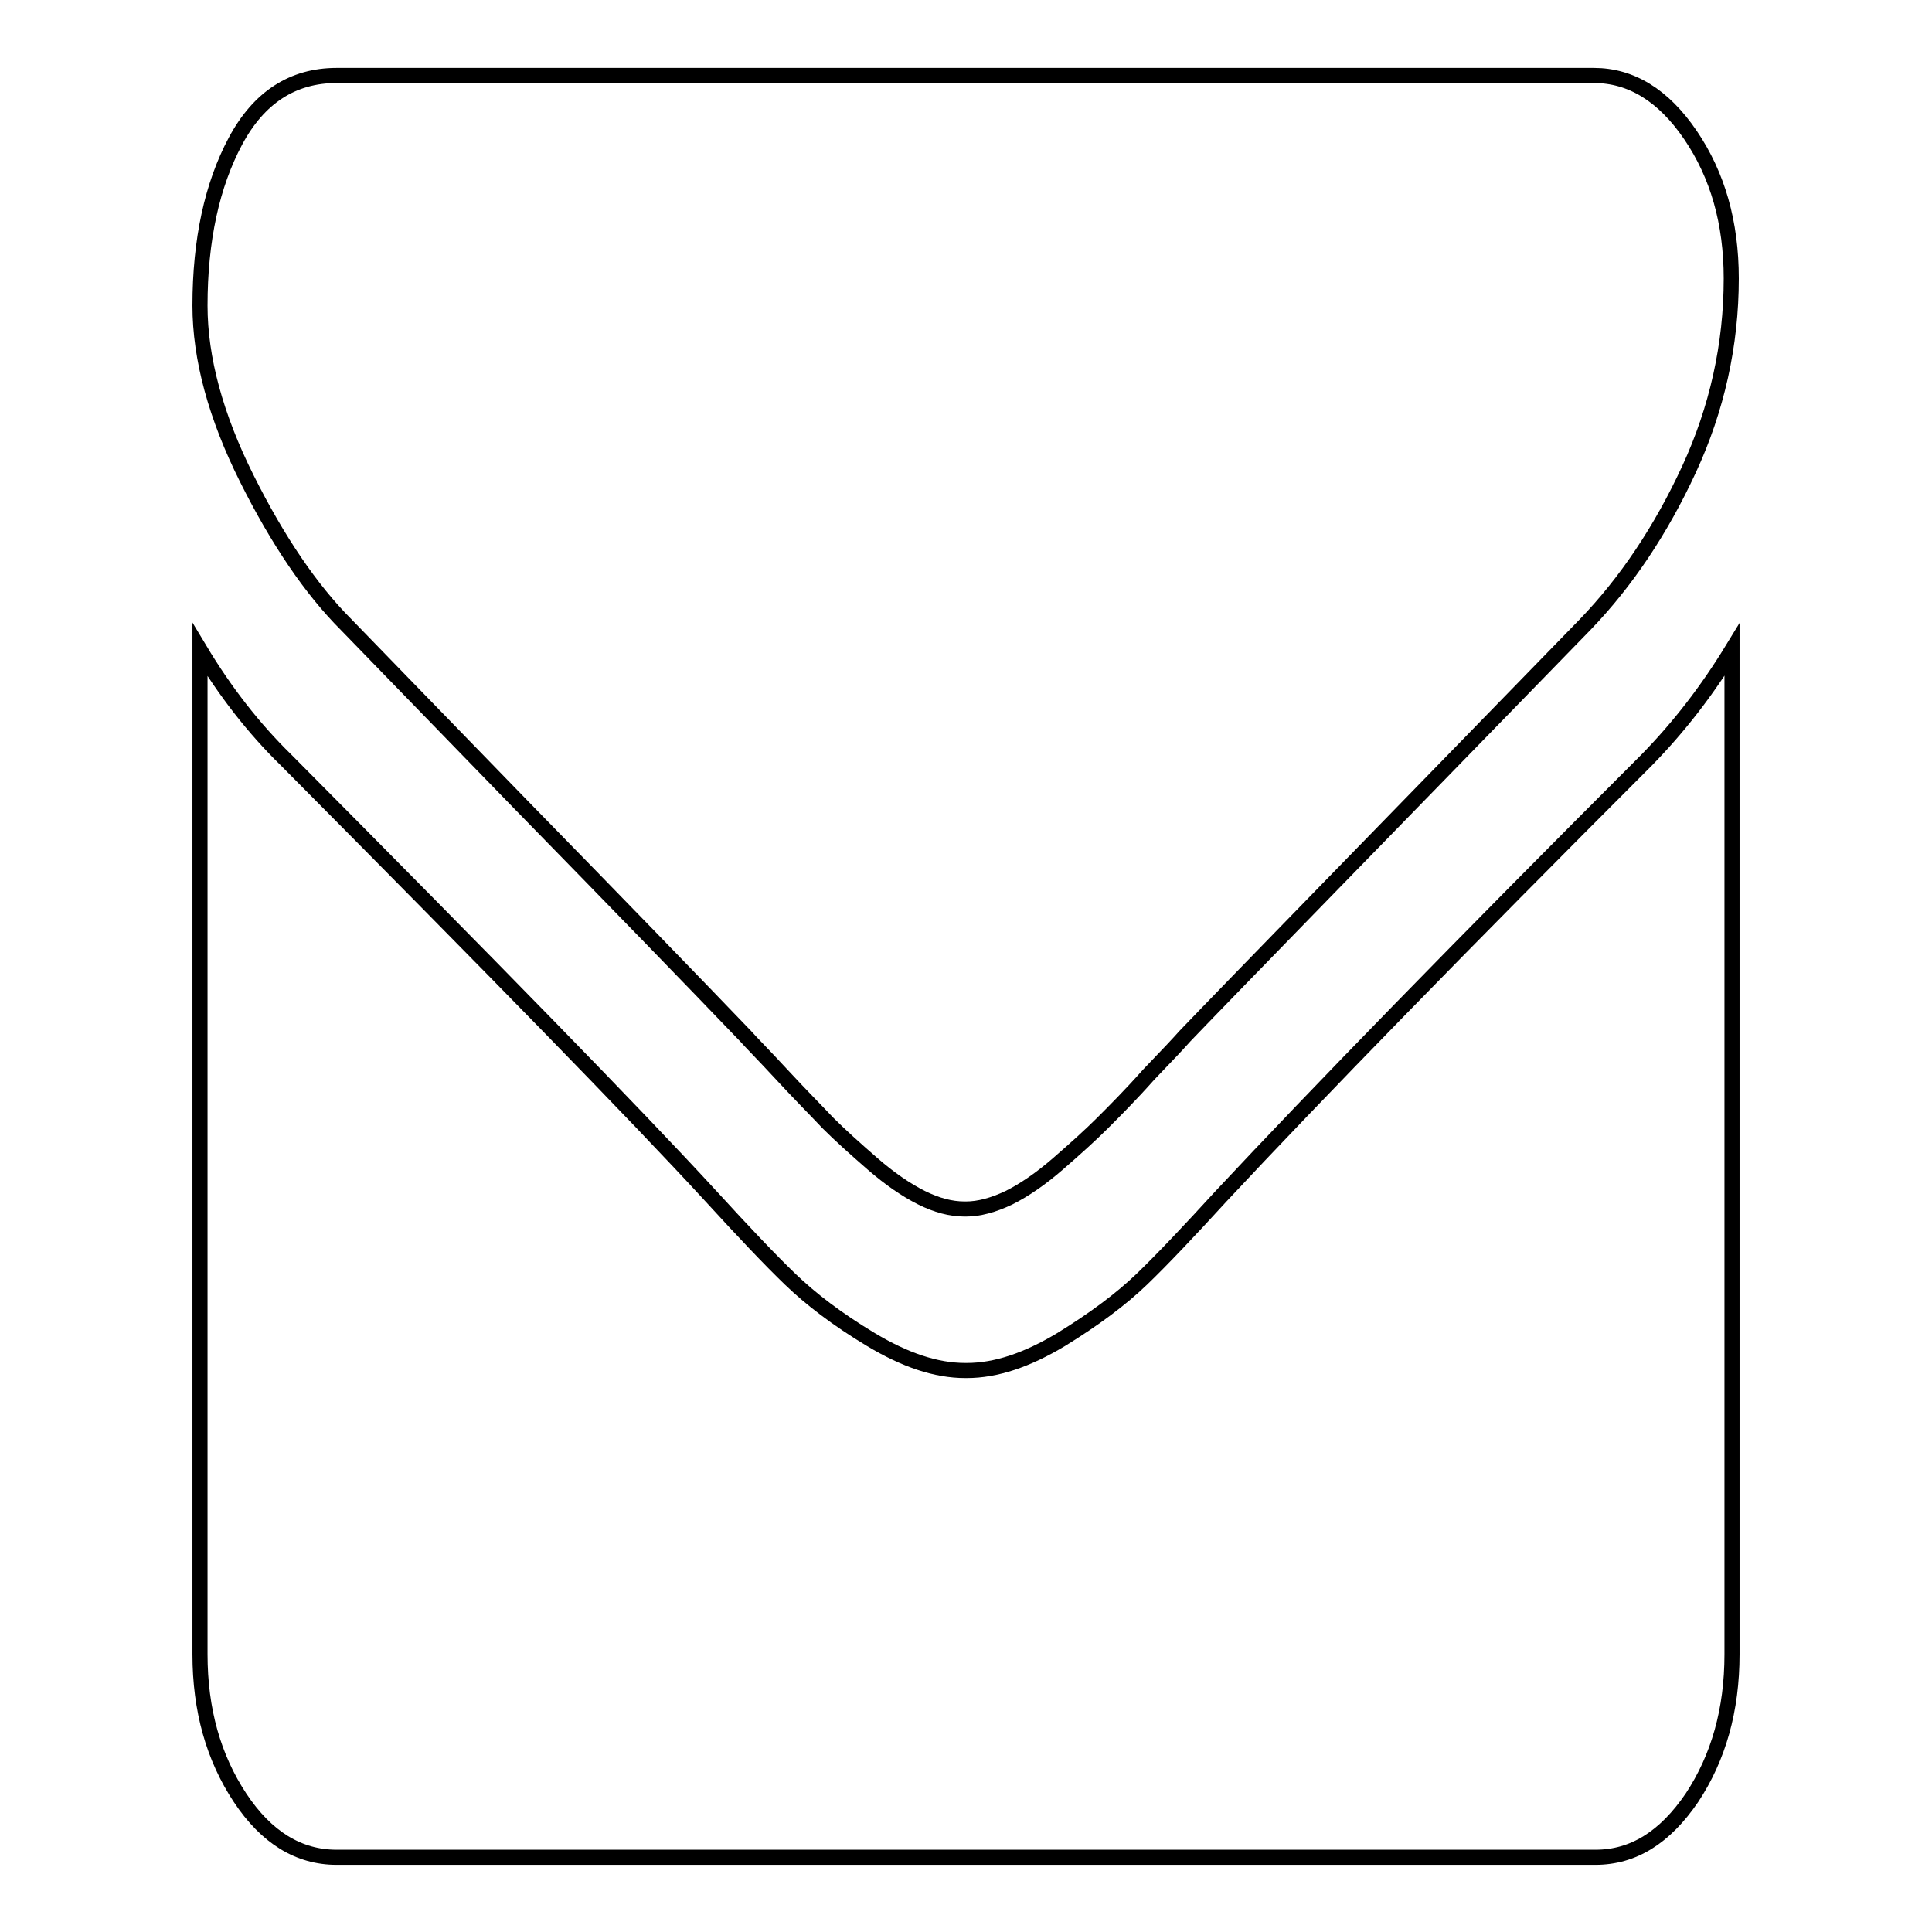
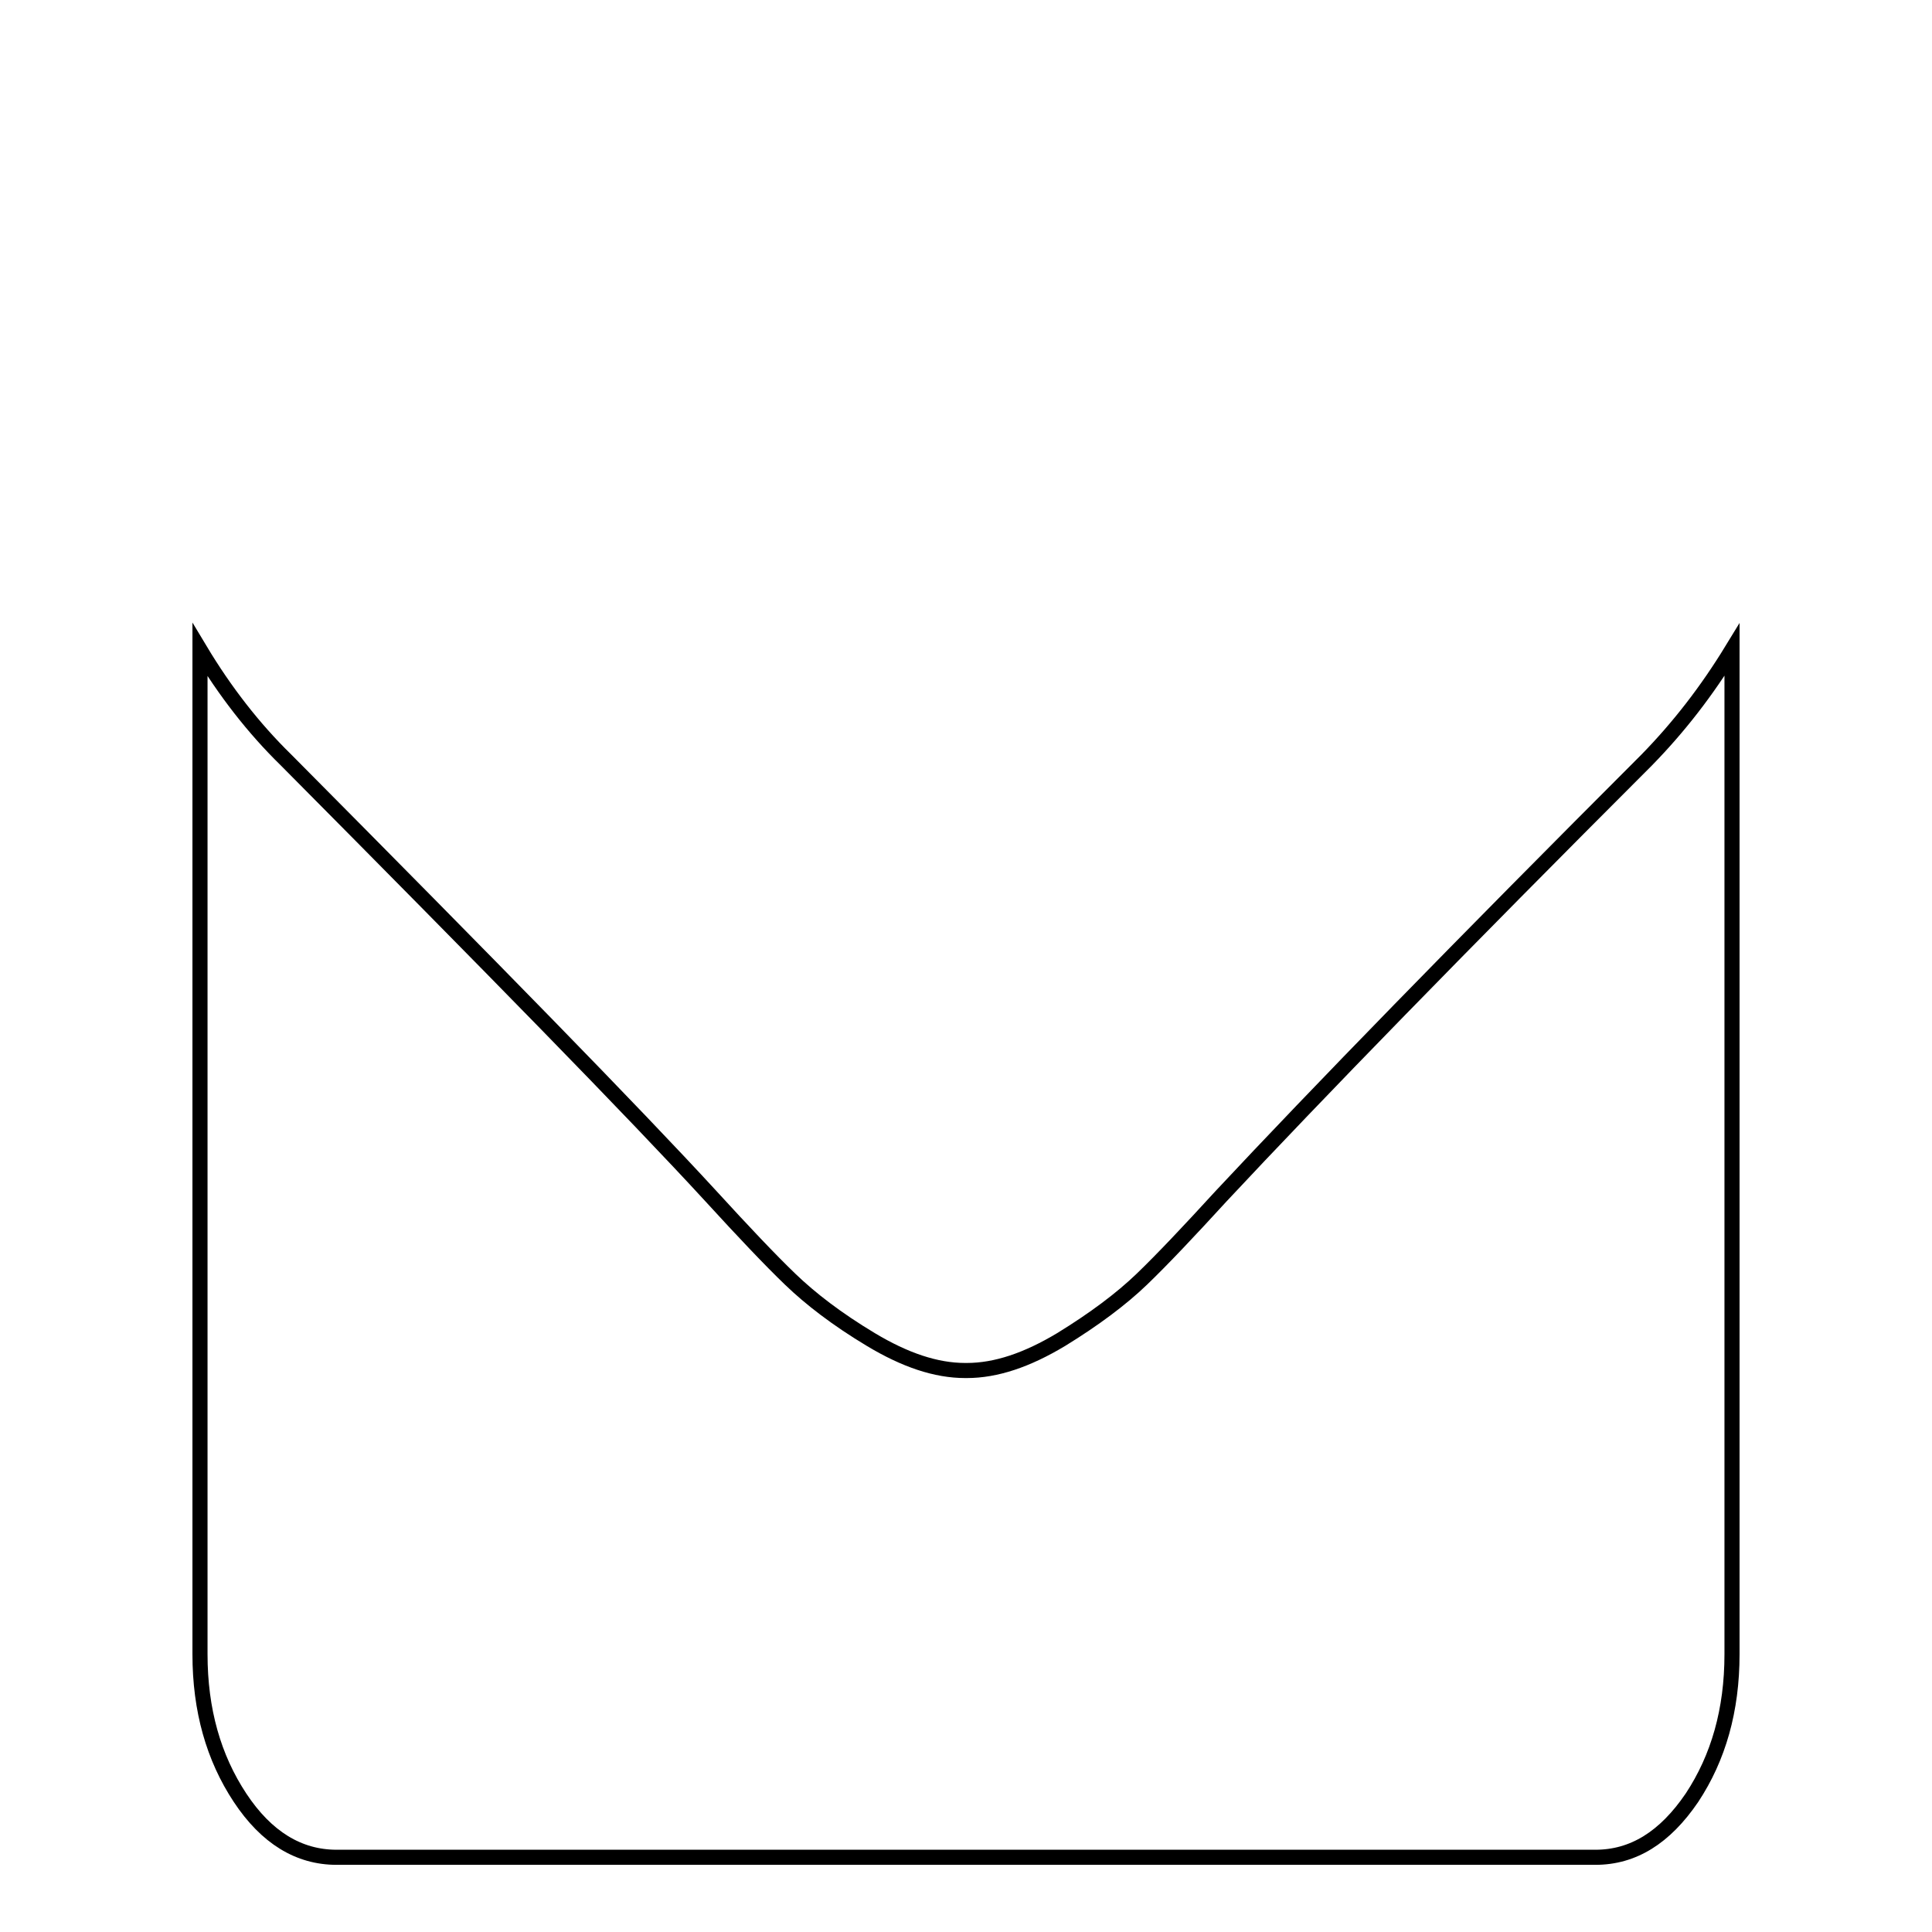
<svg xmlns="http://www.w3.org/2000/svg" version="1.1" x="0px" y="0px" viewBox="0 0 256 256" enable-background="new 0 0 256 256" xml:space="preserve">
  <g>
    <g>
-       <path stroke-width="2" fill-opacity="0" stroke="#000000" d="M45.9,82.8c2.6,2.7,10.3,10.6,23.2,23.9c12.9,13.2,22.8,23.4,29.7,30.6c0.7,0.8,2.4,2.5,4.8,5.1s4.5,4.7,6.1,6.4c1.6,1.6,3.6,3.4,5.9,5.4c2.3,2,4.5,3.5,6.5,4.5c2,1,3.9,1.5,5.7,1.5h0.1h0.1c1.7,0,3.6-0.5,5.7-1.5c2-1,4.2-2.5,6.5-4.5c2.3-2,4.3-3.8,5.9-5.4c1.6-1.6,3.7-3.7,6.1-6.4c2.5-2.6,4.1-4.3,4.8-5.1c6.9-7.2,24.6-25.3,53-54.5c5.5-5.7,10.1-12.6,13.8-20.6c3.7-8,5.6-16.5,5.6-25.3c0-7.4-1.8-13.7-5.4-19c-3.6-5.3-7.9-7.9-12.8-7.9H44.6c-5.8,0-10.3,2.9-13.4,8.7c-3.1,5.8-4.7,13.1-4.7,21.8c0,7,2.1,14.7,6.2,22.9C36.8,71.6,41.2,78.1,45.9,82.8z" />
      <path stroke-width="2" fill-opacity="0" stroke="#000000" d="M218.2,100.7c-24.8,24.8-43.6,44.1-56.4,57.8c-4.3,4.7-7.8,8.4-10.5,11c-2.7,2.6-6.3,5.3-10.7,8c-4.5,2.7-8.6,4.1-12.5,4.1H128h-0.1c-3.9,0-8-1.4-12.5-4.1c-4.5-2.7-8-5.4-10.7-8c-2.7-2.6-6.2-6.3-10.5-11c-10.2-11.1-29-30.3-56.3-57.8c-4.3-4.2-8.1-9.1-11.4-14.6v133.1c0,7.4,1.8,13.7,5.3,19c3.5,5.3,7.8,7.9,12.8,7.9h166.8c5,0,9.2-2.6,12.8-7.9c3.5-5.3,5.3-11.6,5.3-19V86.1C226.2,91.5,222.5,96.3,218.2,100.7z" />
    </g>
  </g>
</svg>